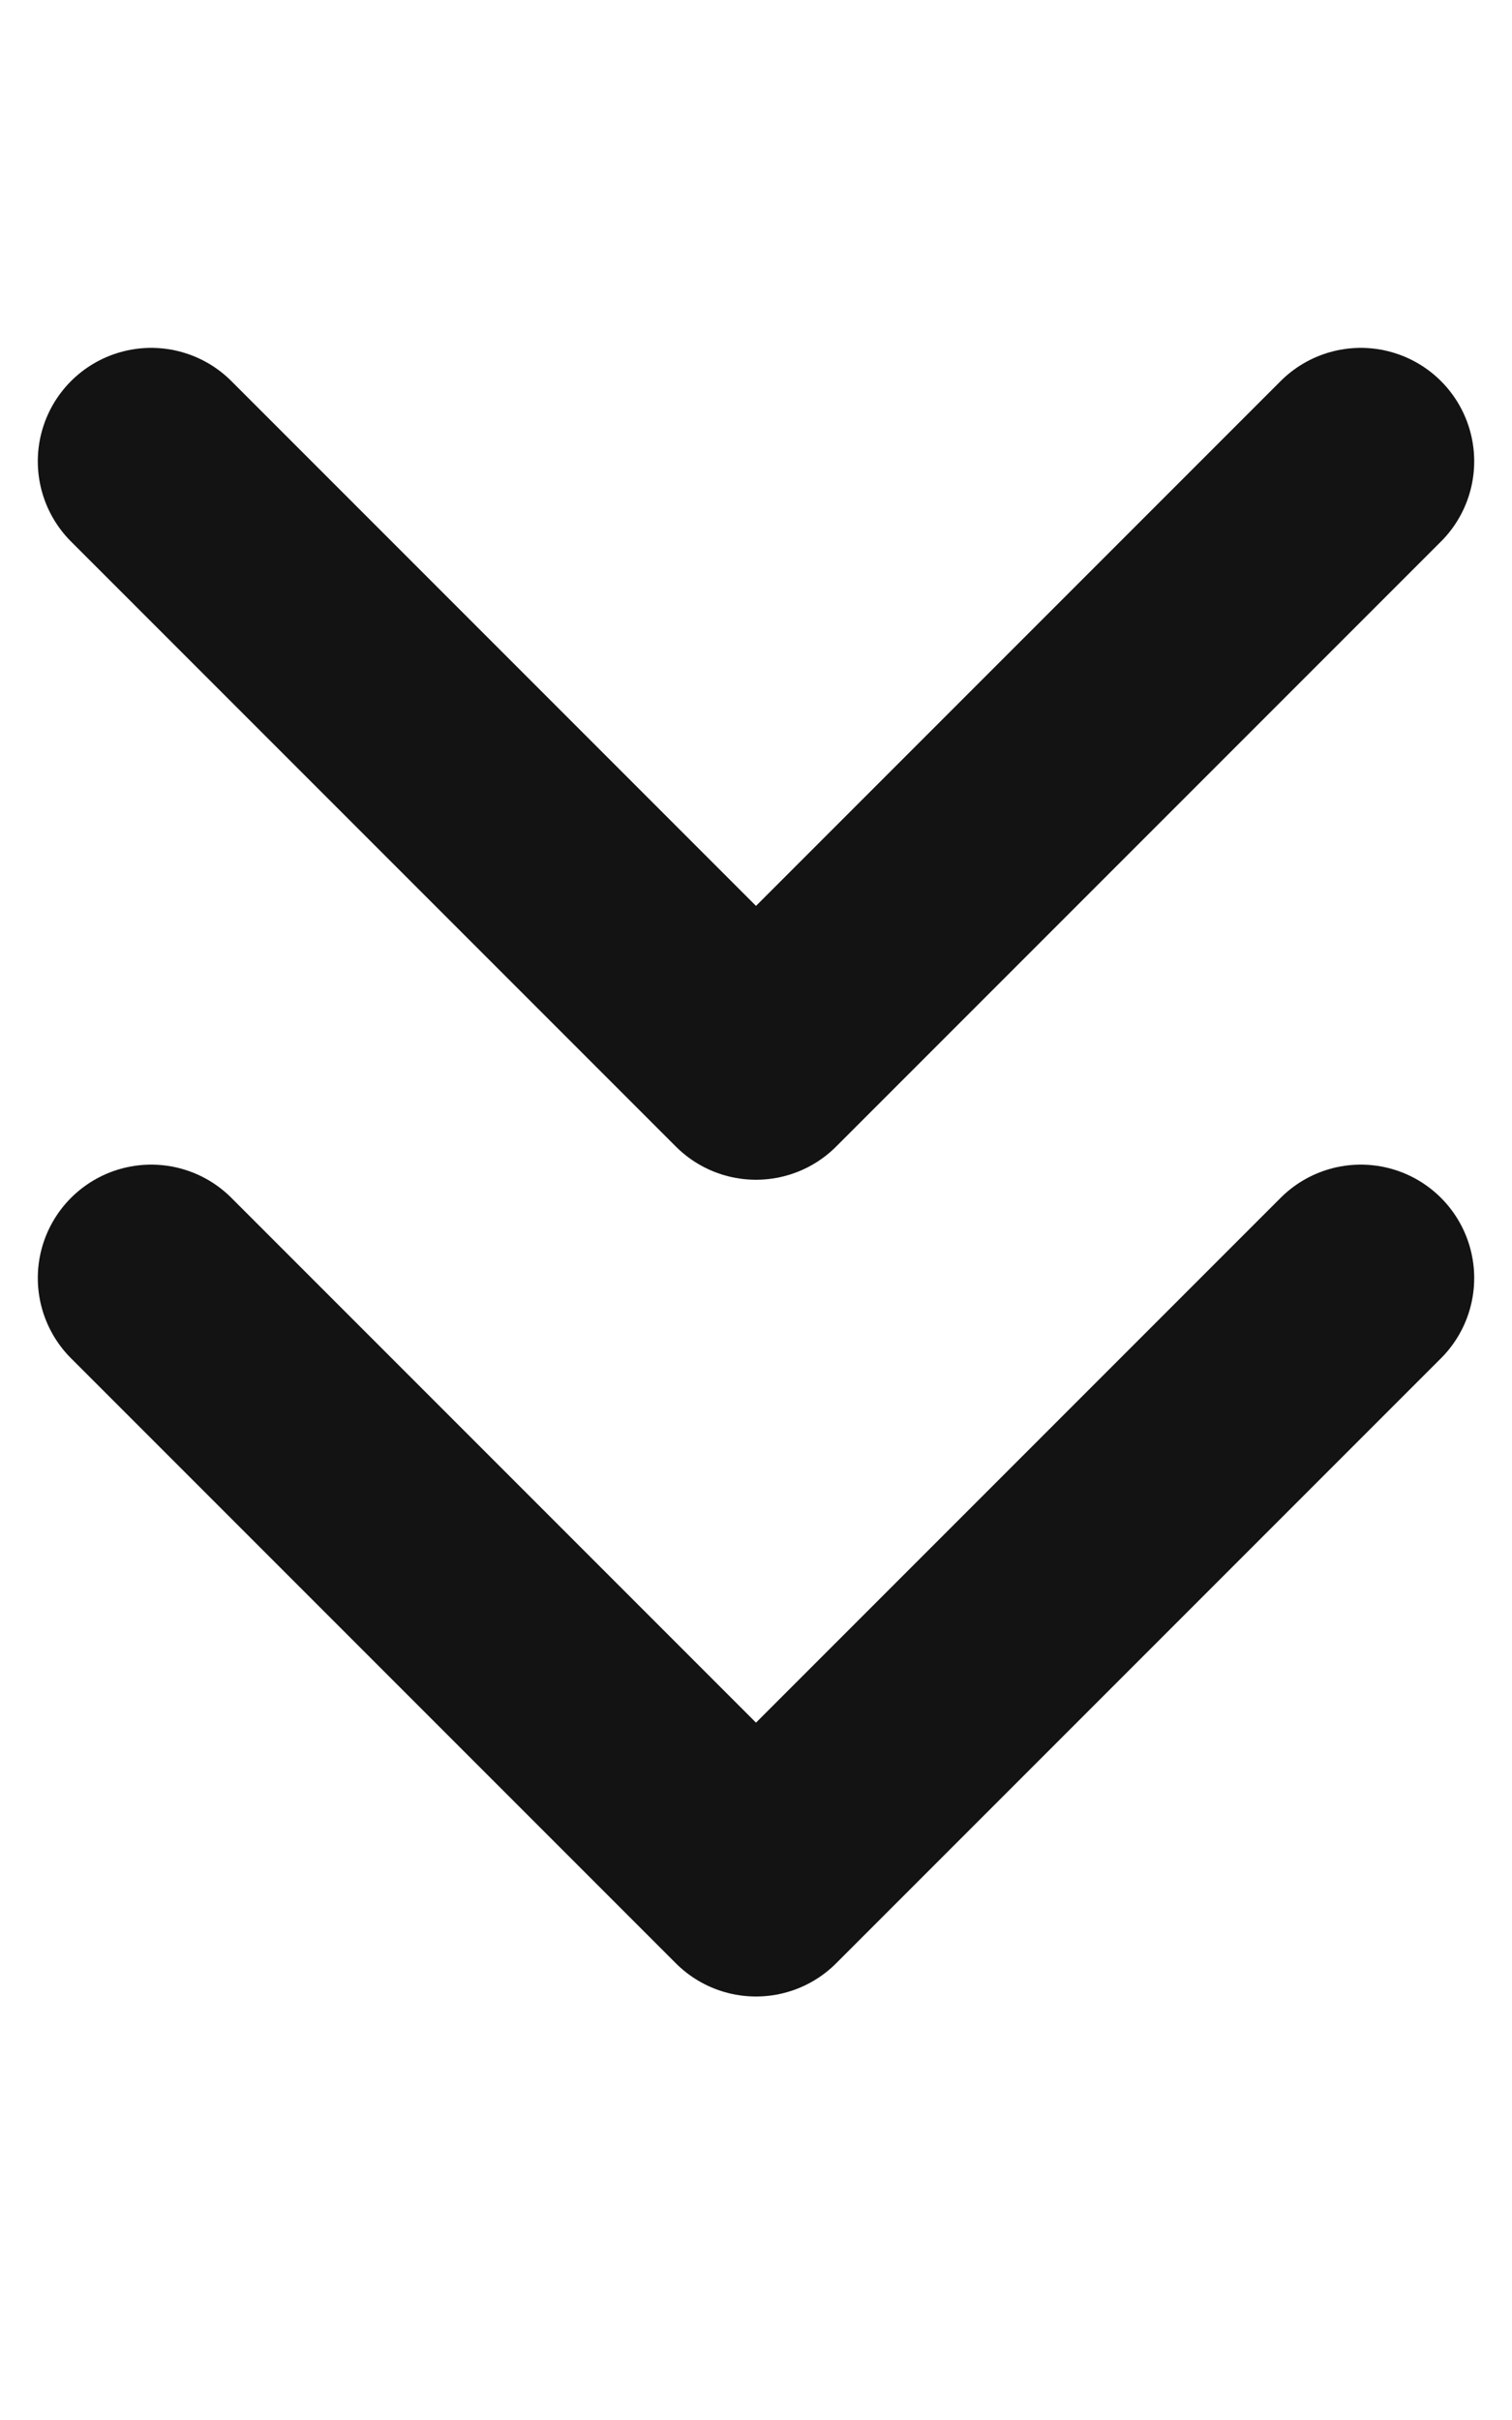
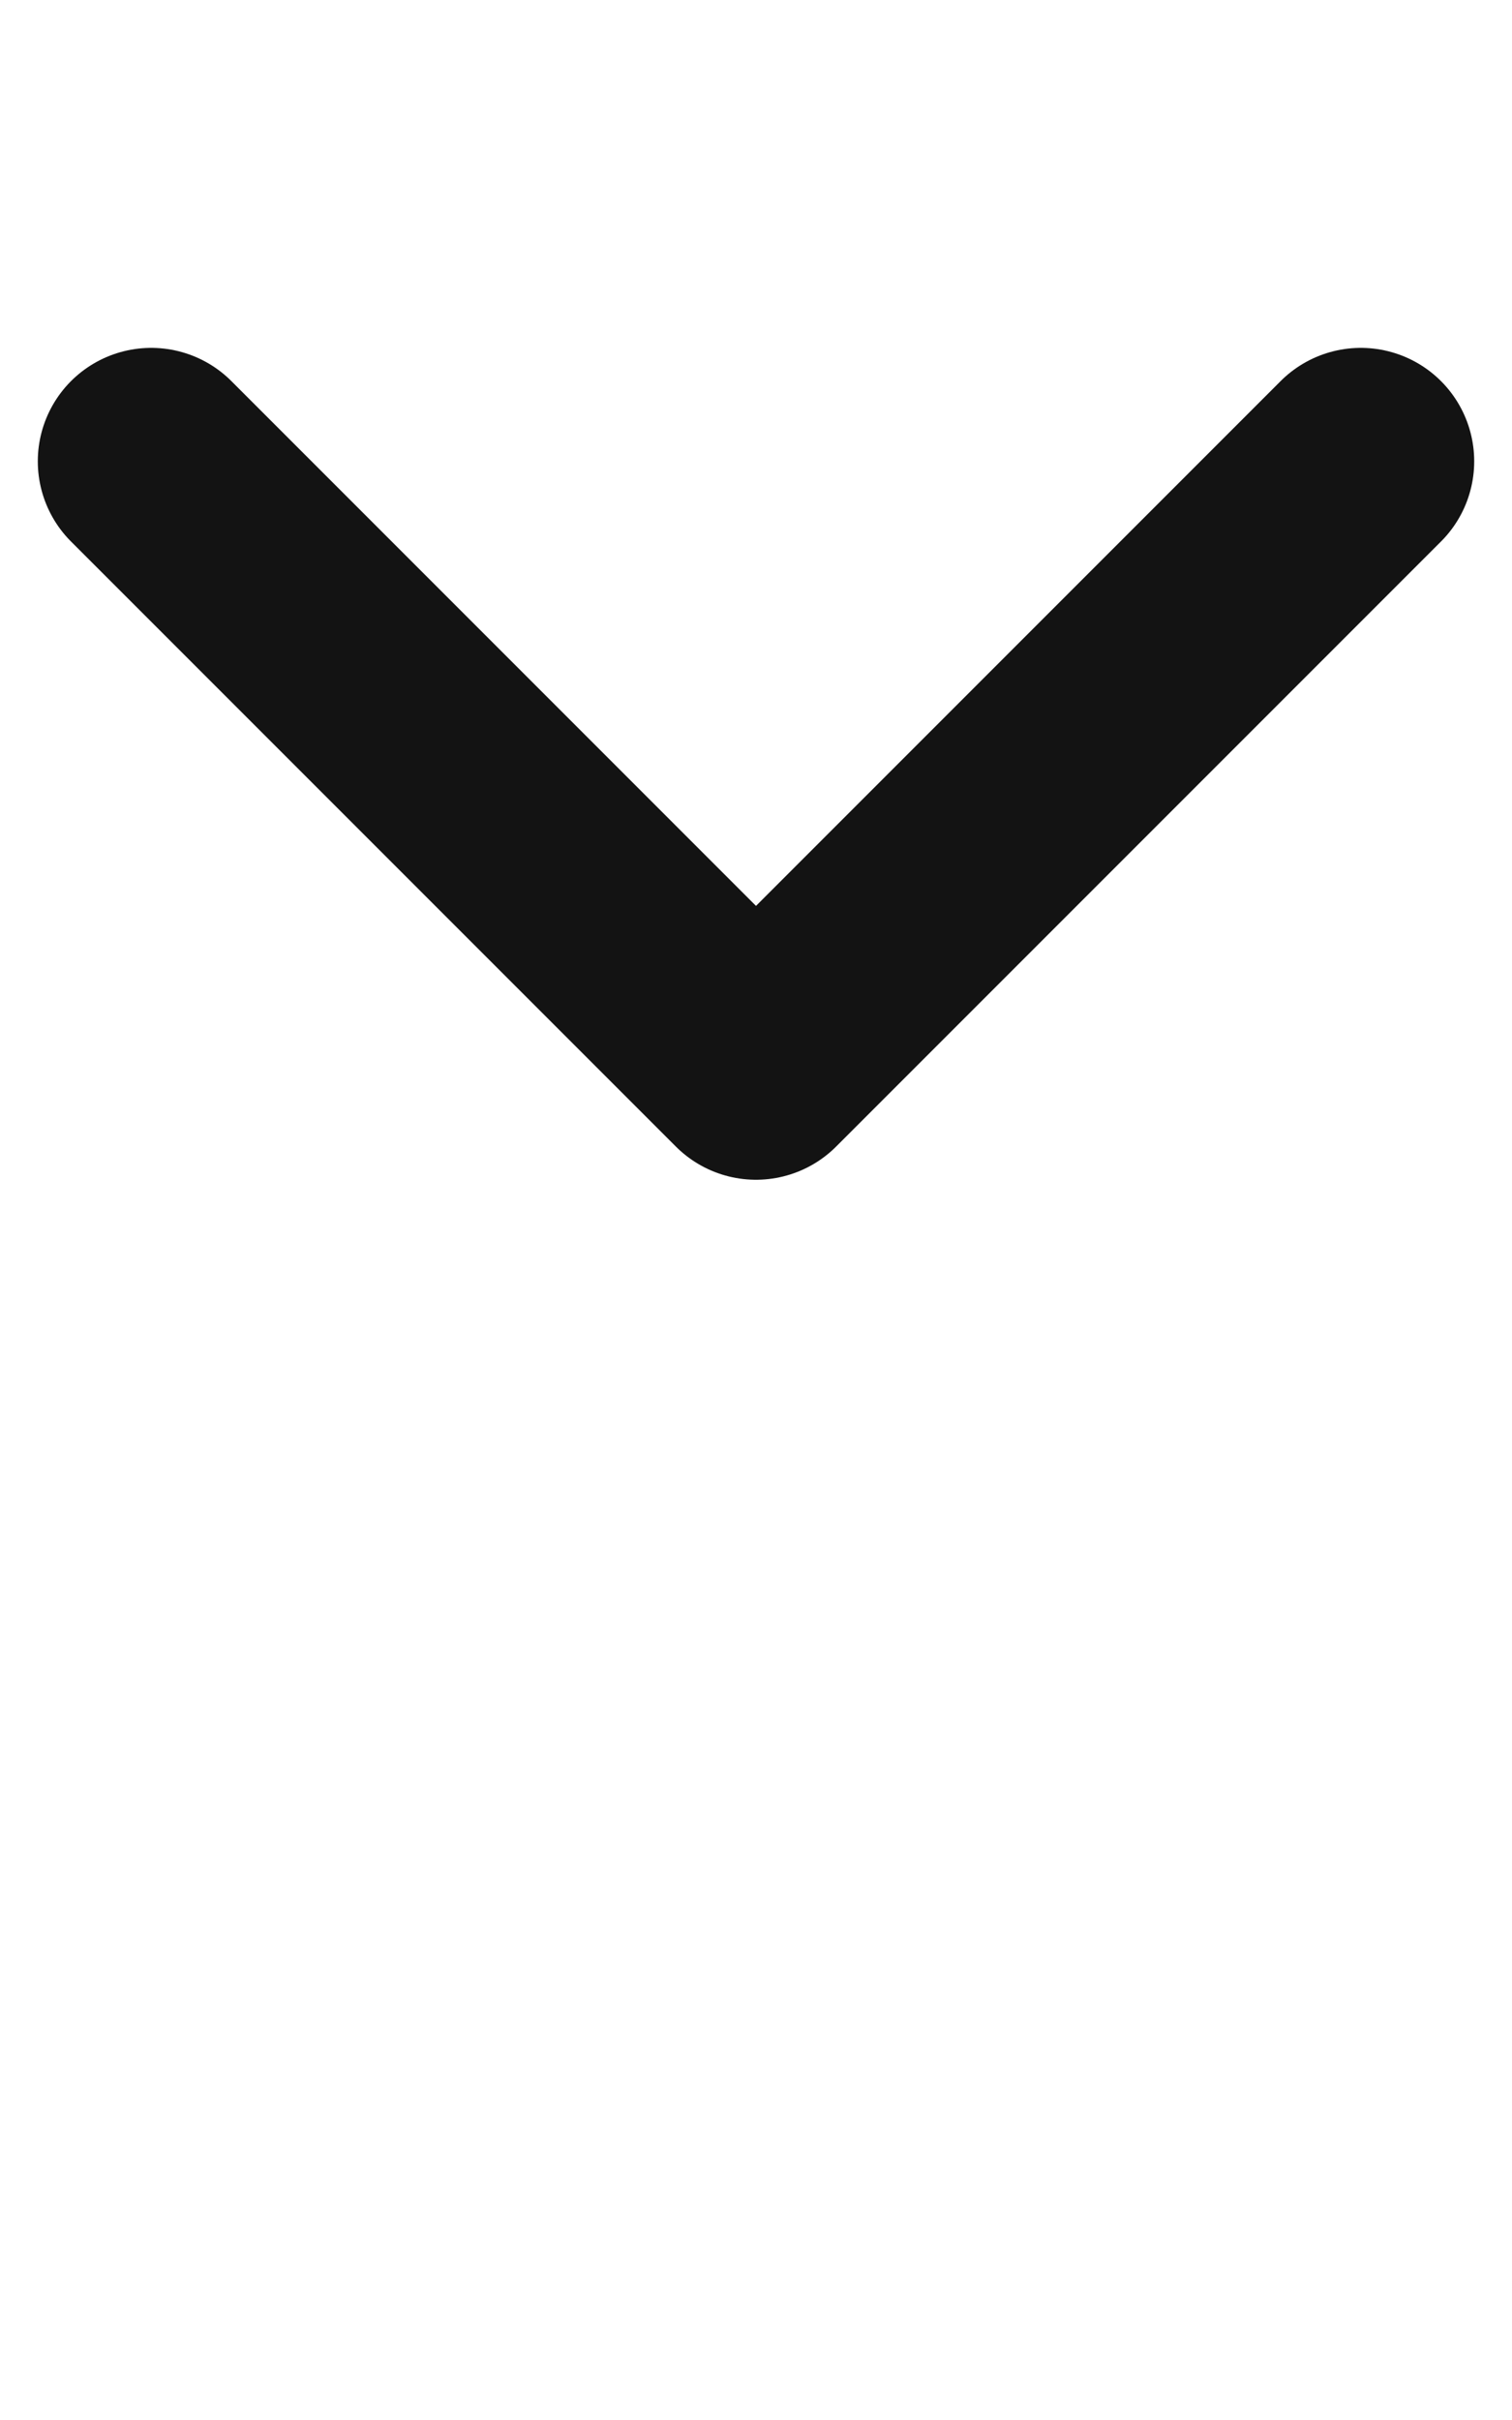
<svg xmlns="http://www.w3.org/2000/svg" width="10" height="16" viewBox="0 0 10 16" fill="none">
  <path d="M1 3.05L5 7.05L9 3.05" stroke="#131313" stroke-width="1.5" stroke-linecap="round" stroke-linejoin="round" />
-   <path d="M1 8.45L5 12.45L9 8.45" stroke="#131313" stroke-width="1.5" stroke-linecap="round" stroke-linejoin="round" />
</svg>